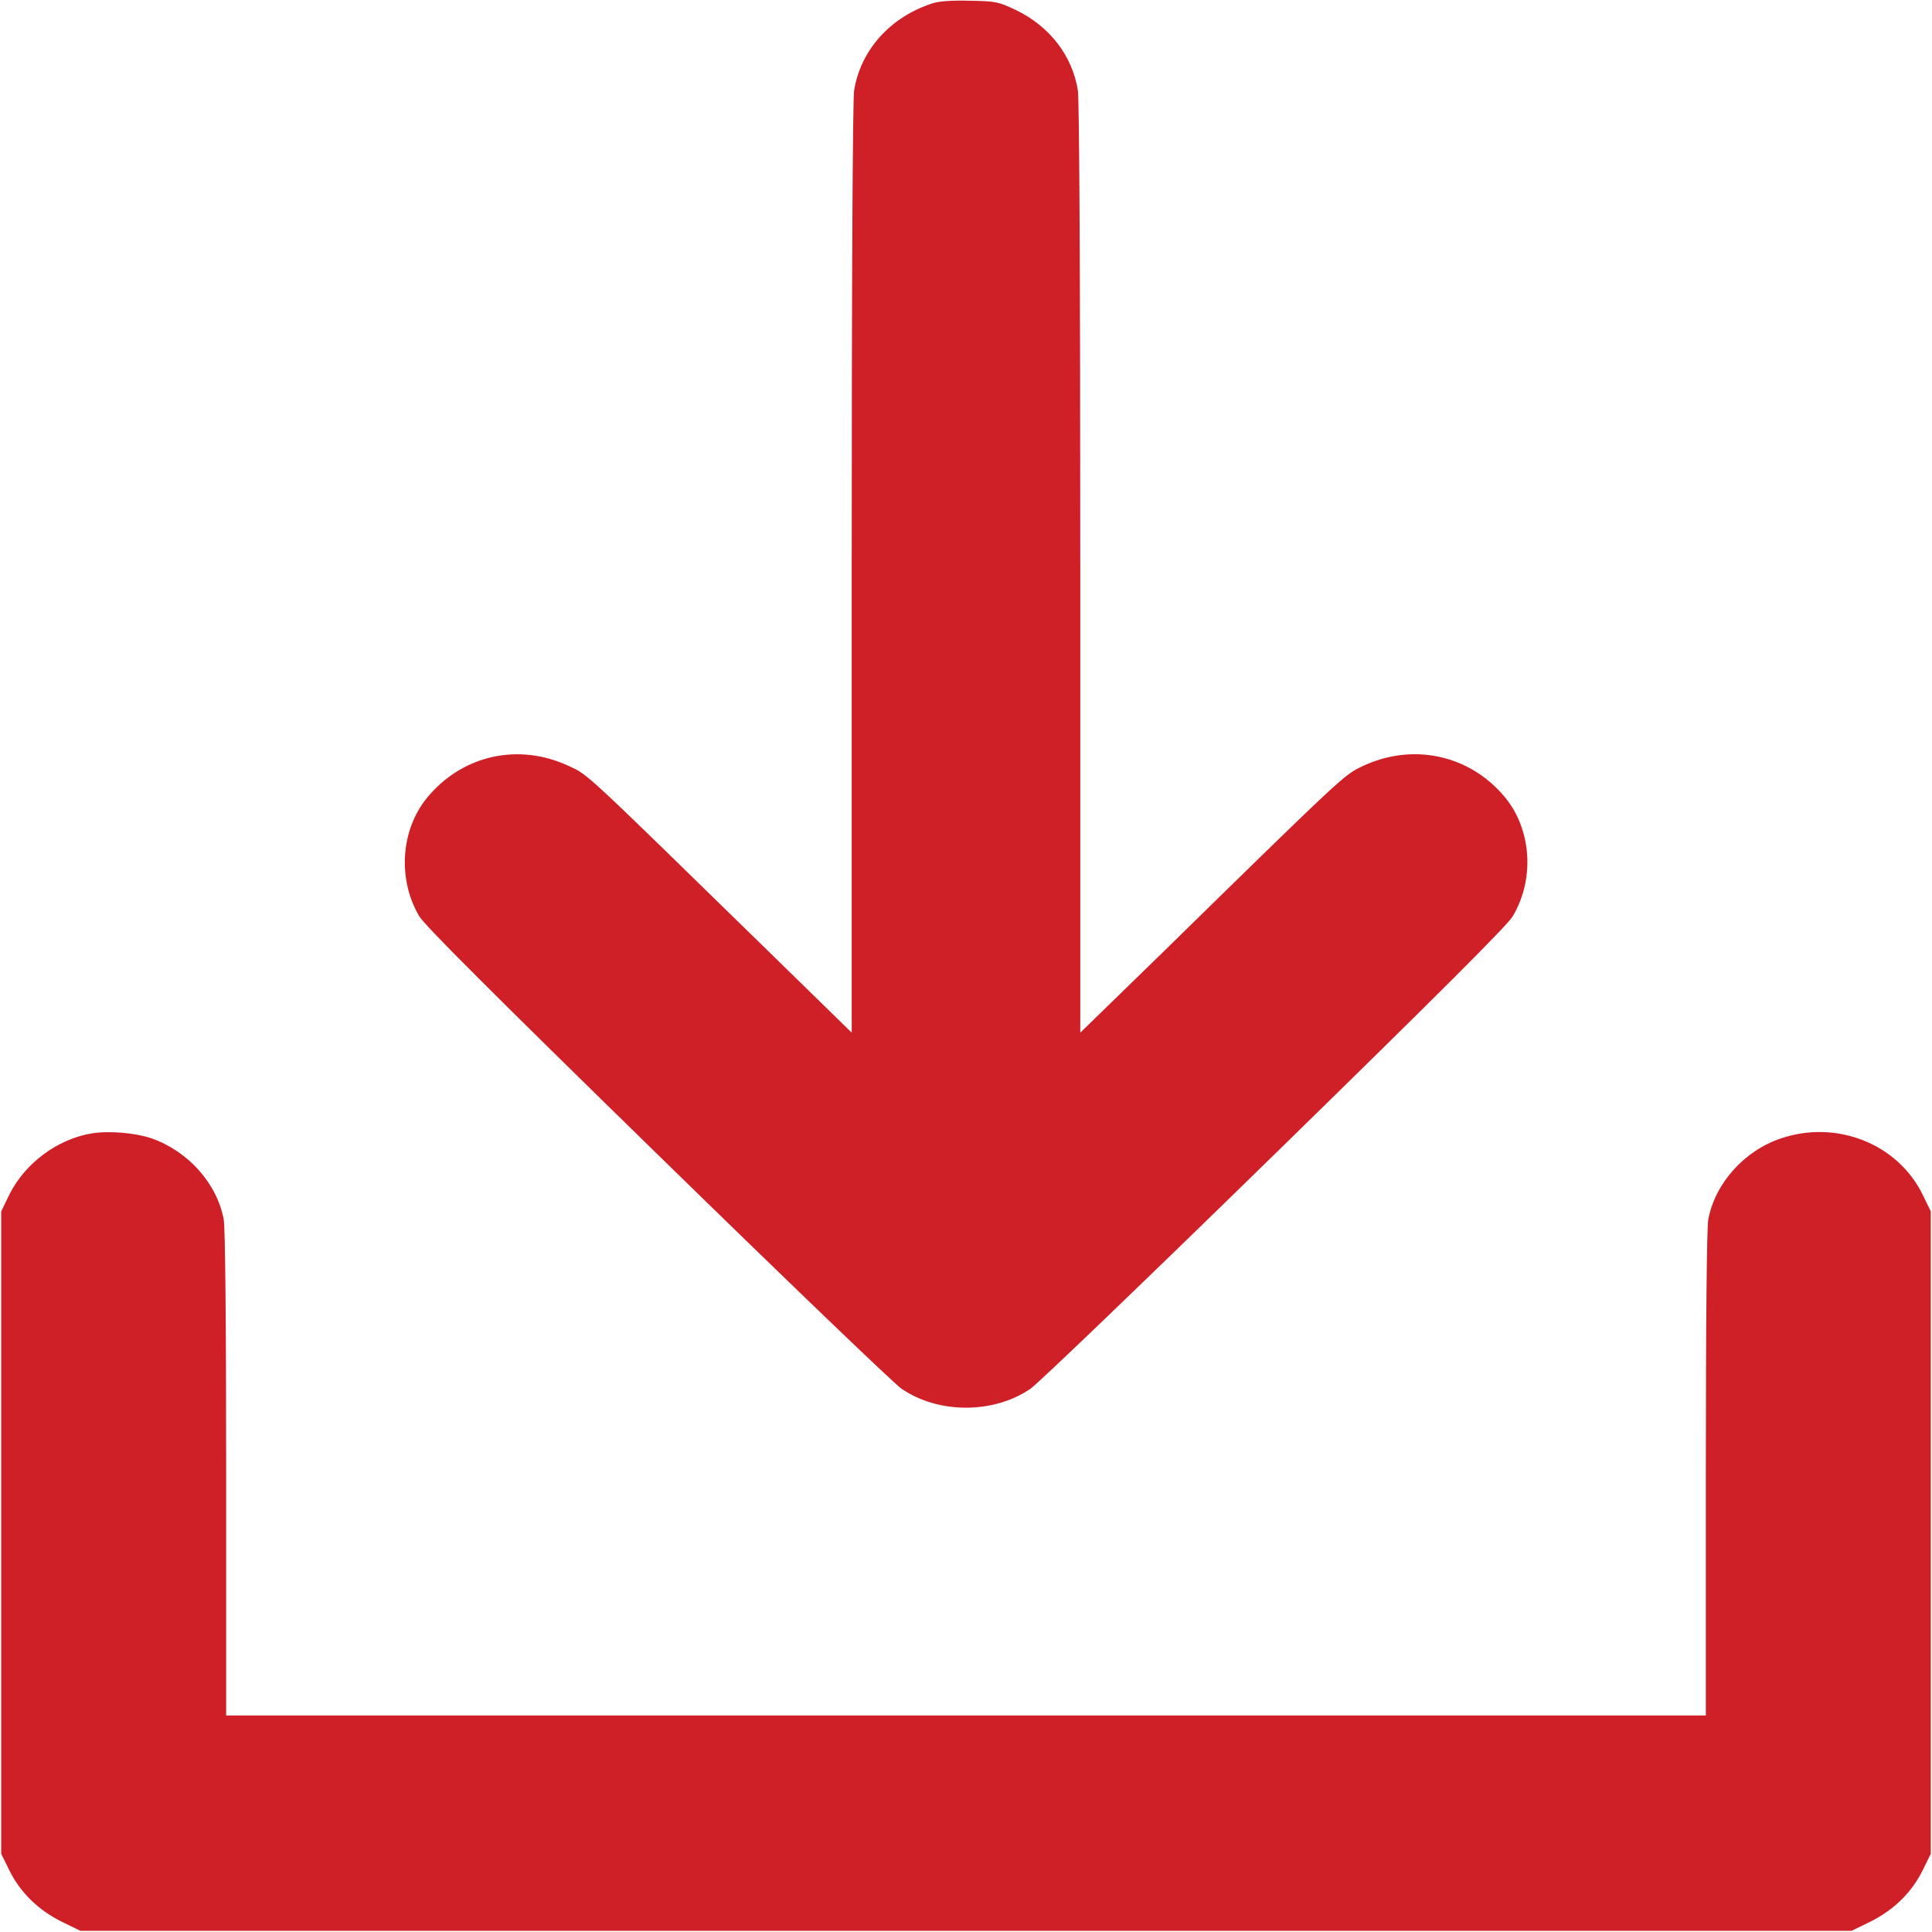
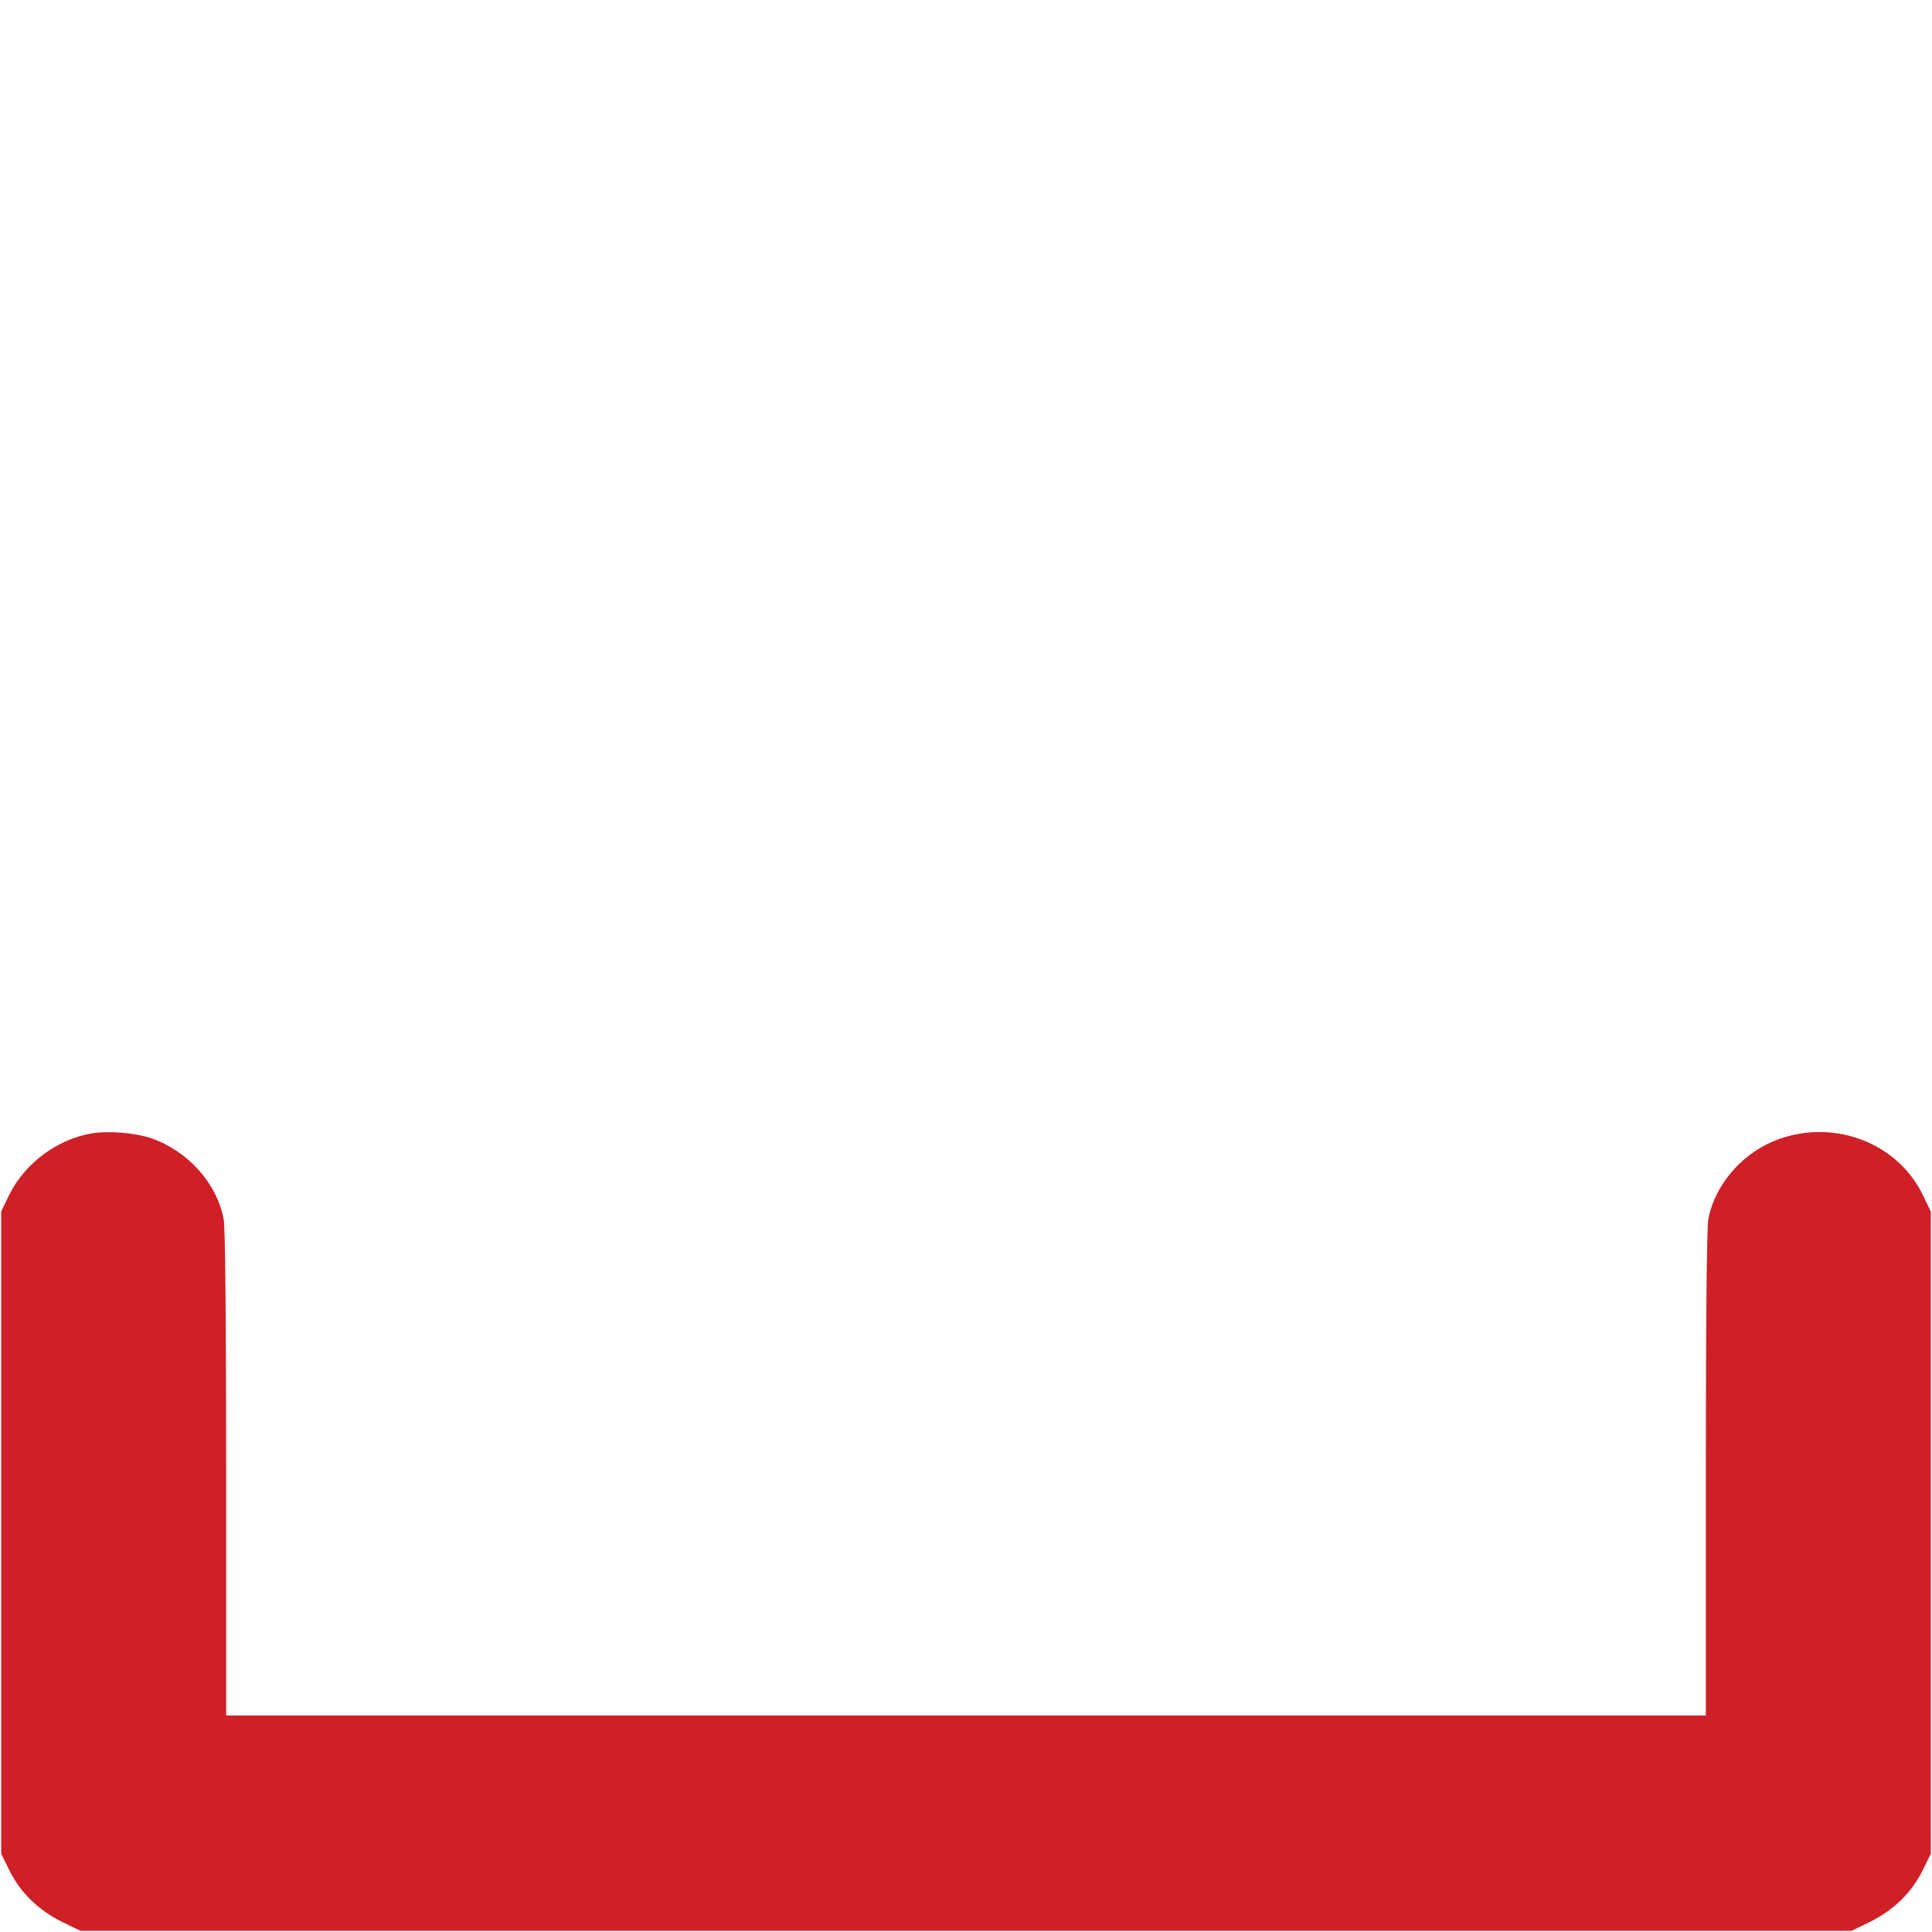
<svg xmlns="http://www.w3.org/2000/svg" version="1.0" width="17px" height="17px" viewBox="0 0 803 803" preserveAspectRatio="xMidYMid meet">
  <g transform="translate(0,803) scale(0.1,-0.1)" fill="#cf2027" stroke="none">
-     <path d="M3875 8016 c-175 -57 -298 -194 -325 -362 -6 -36 -10 -797 -10 -1988 l0 -1928 -347 339 c-773 755 -747 731 -826 768 -211 100 -447 47 -593 -132 -109 -134 -122 -339 -31 -492 23 -38 304 -319 991 -990 527 -515 983 -953 1013 -973 153 -105 383 -105 536 0 30 20 486 458 1013 973 690 674 968 952 991 990 95 159 78 371 -40 505 -147 169 -378 216 -583 120 -78 -37 -74 -33 -836 -779 l-338 -329 0 1928 c0 1191 -4 1952 -10 1988 -23 145 -118 267 -257 334 -74 35 -83 37 -193 39 -75 2 -129 -2 -155 -11z" />
    <path d="M380 3319 c-143 -24 -277 -125 -341 -254 l-34 -70 0 -1335 0 -1335 34 -69 c45 -91 119 -164 217 -213 l78 -38 3681 0 3681 0 78 38 c98 49 172 122 217 213 l34 69 0 1335 0 1335 -34 70 c-104 212 -359 312 -590 233 -152 -51 -273 -187 -301 -337 -6 -34 -10 -421 -10 -1057 l0 -1004 -3075 0 -3075 0 0 1004 c0 636 -4 1023 -10 1057 -28 151 -149 285 -301 338 -69 23 -177 32 -249 20z" />
  </g>
</svg>